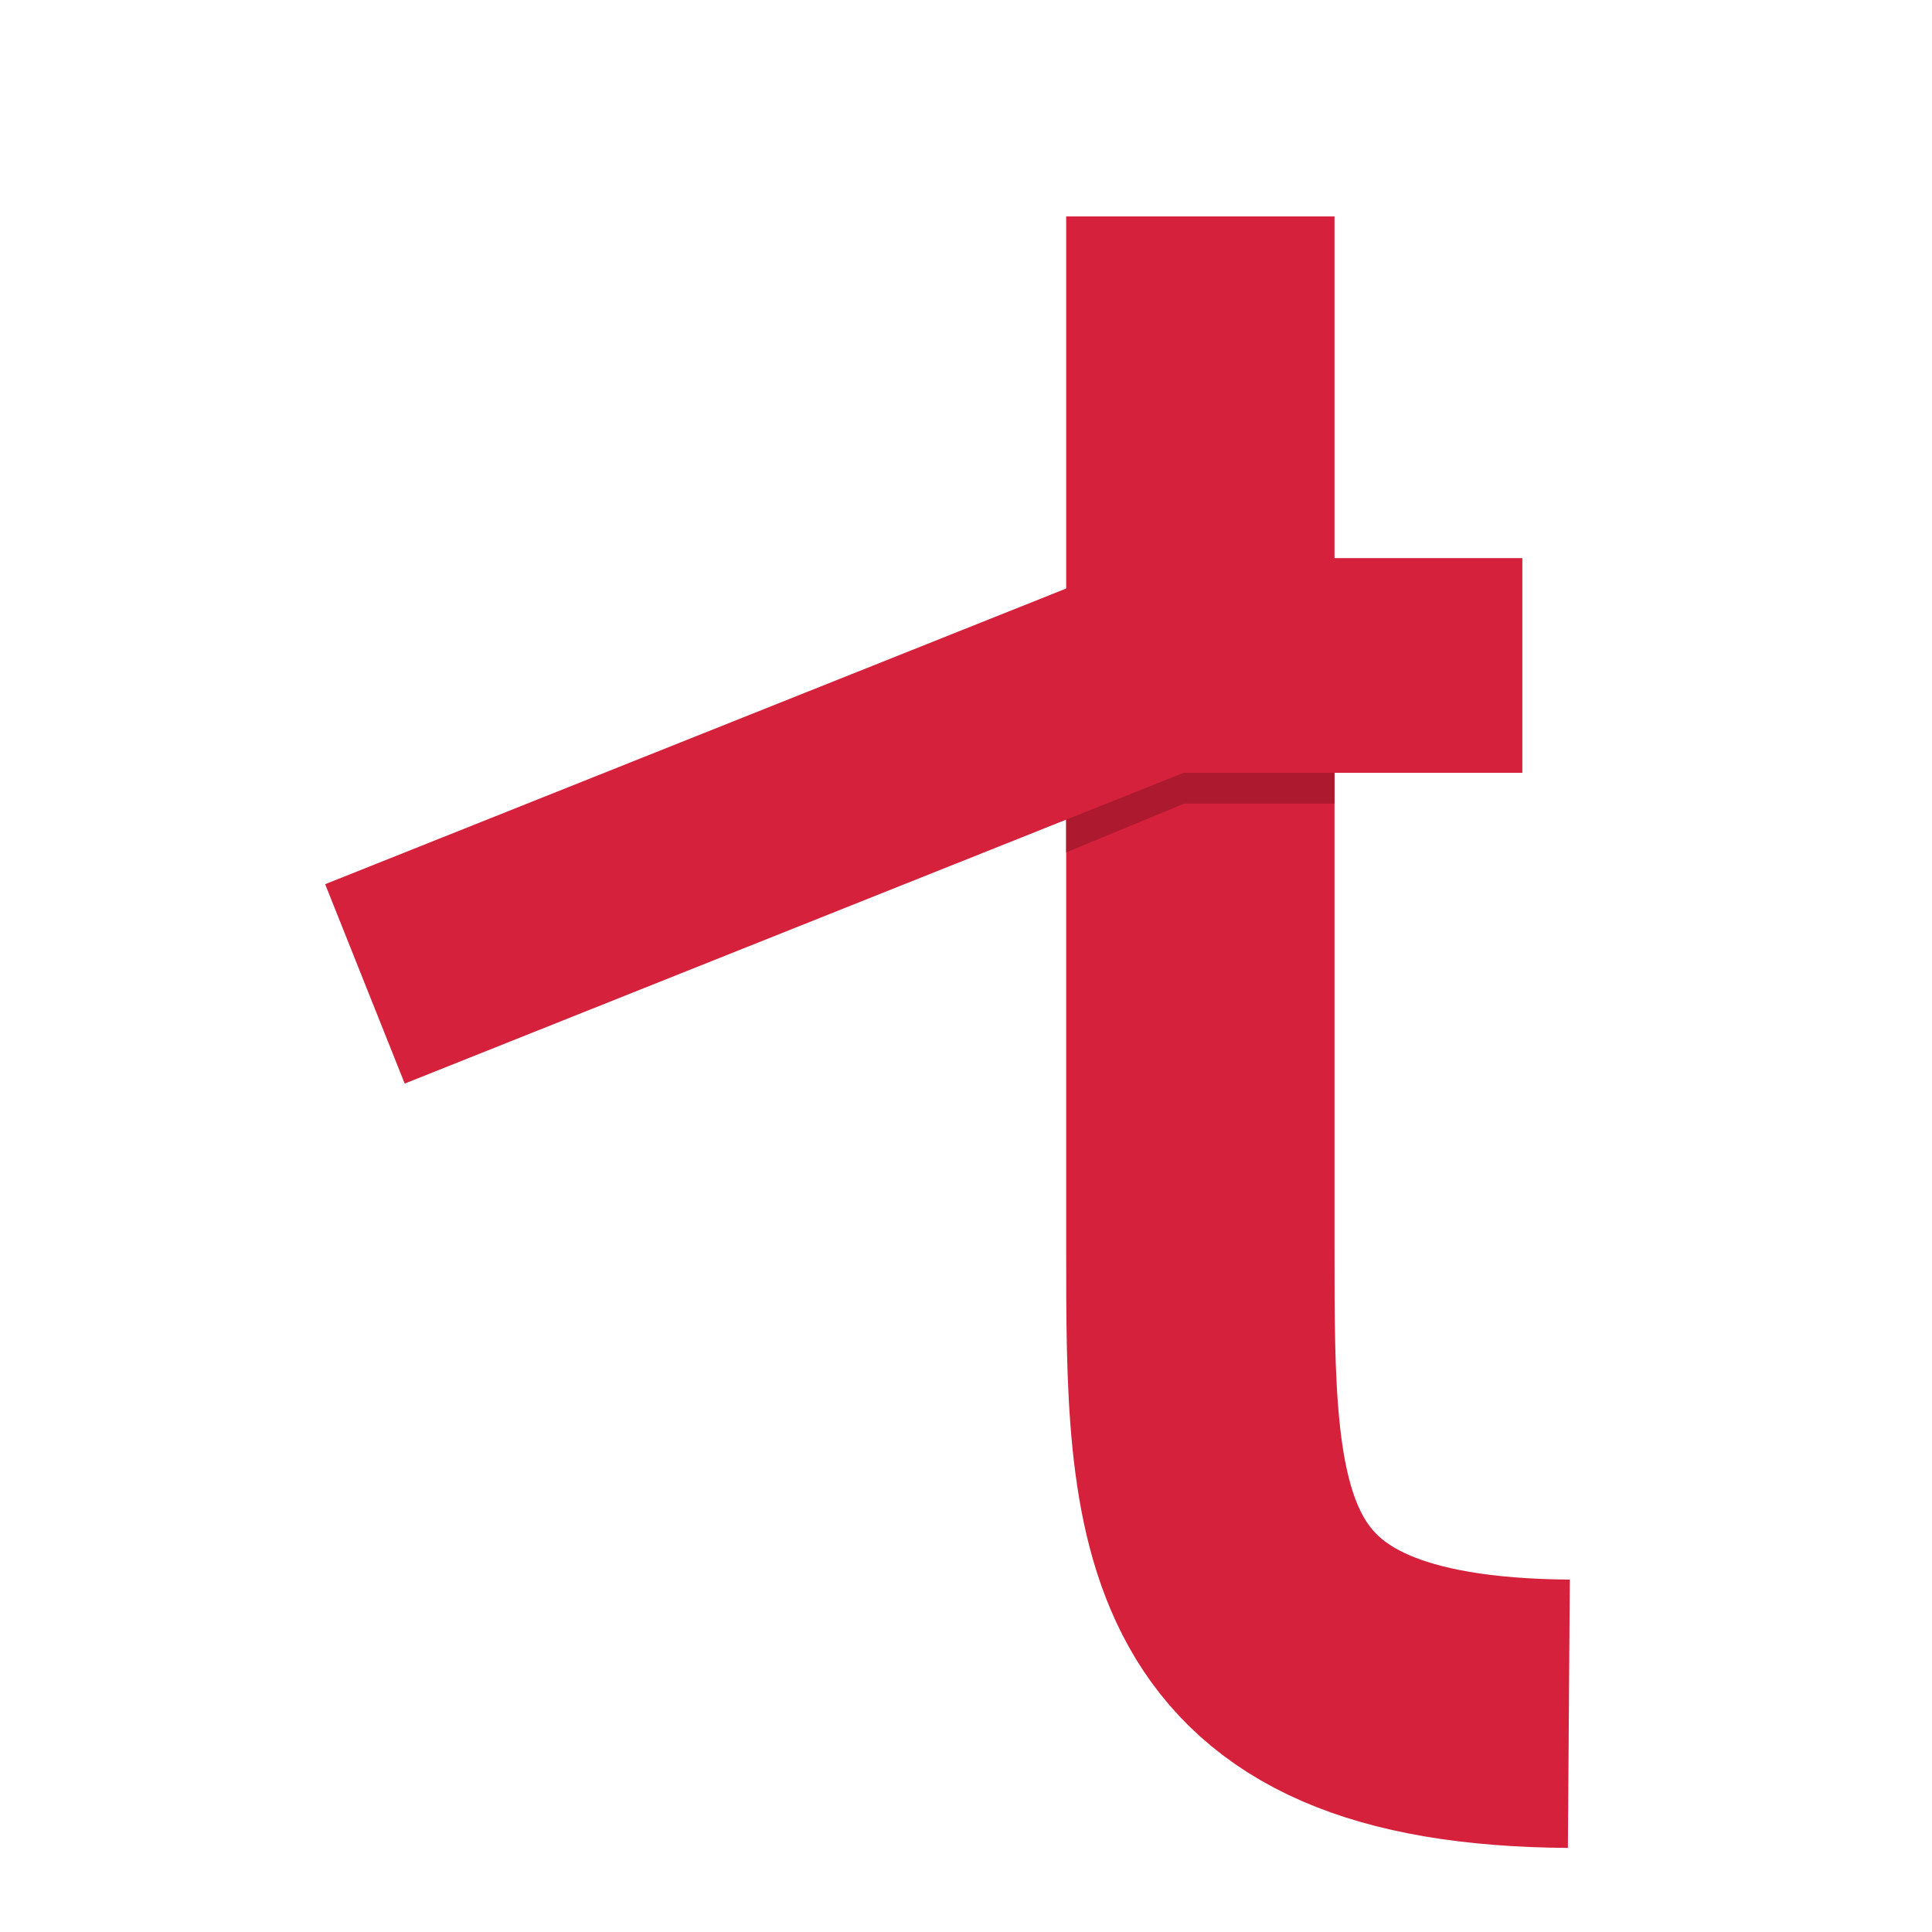
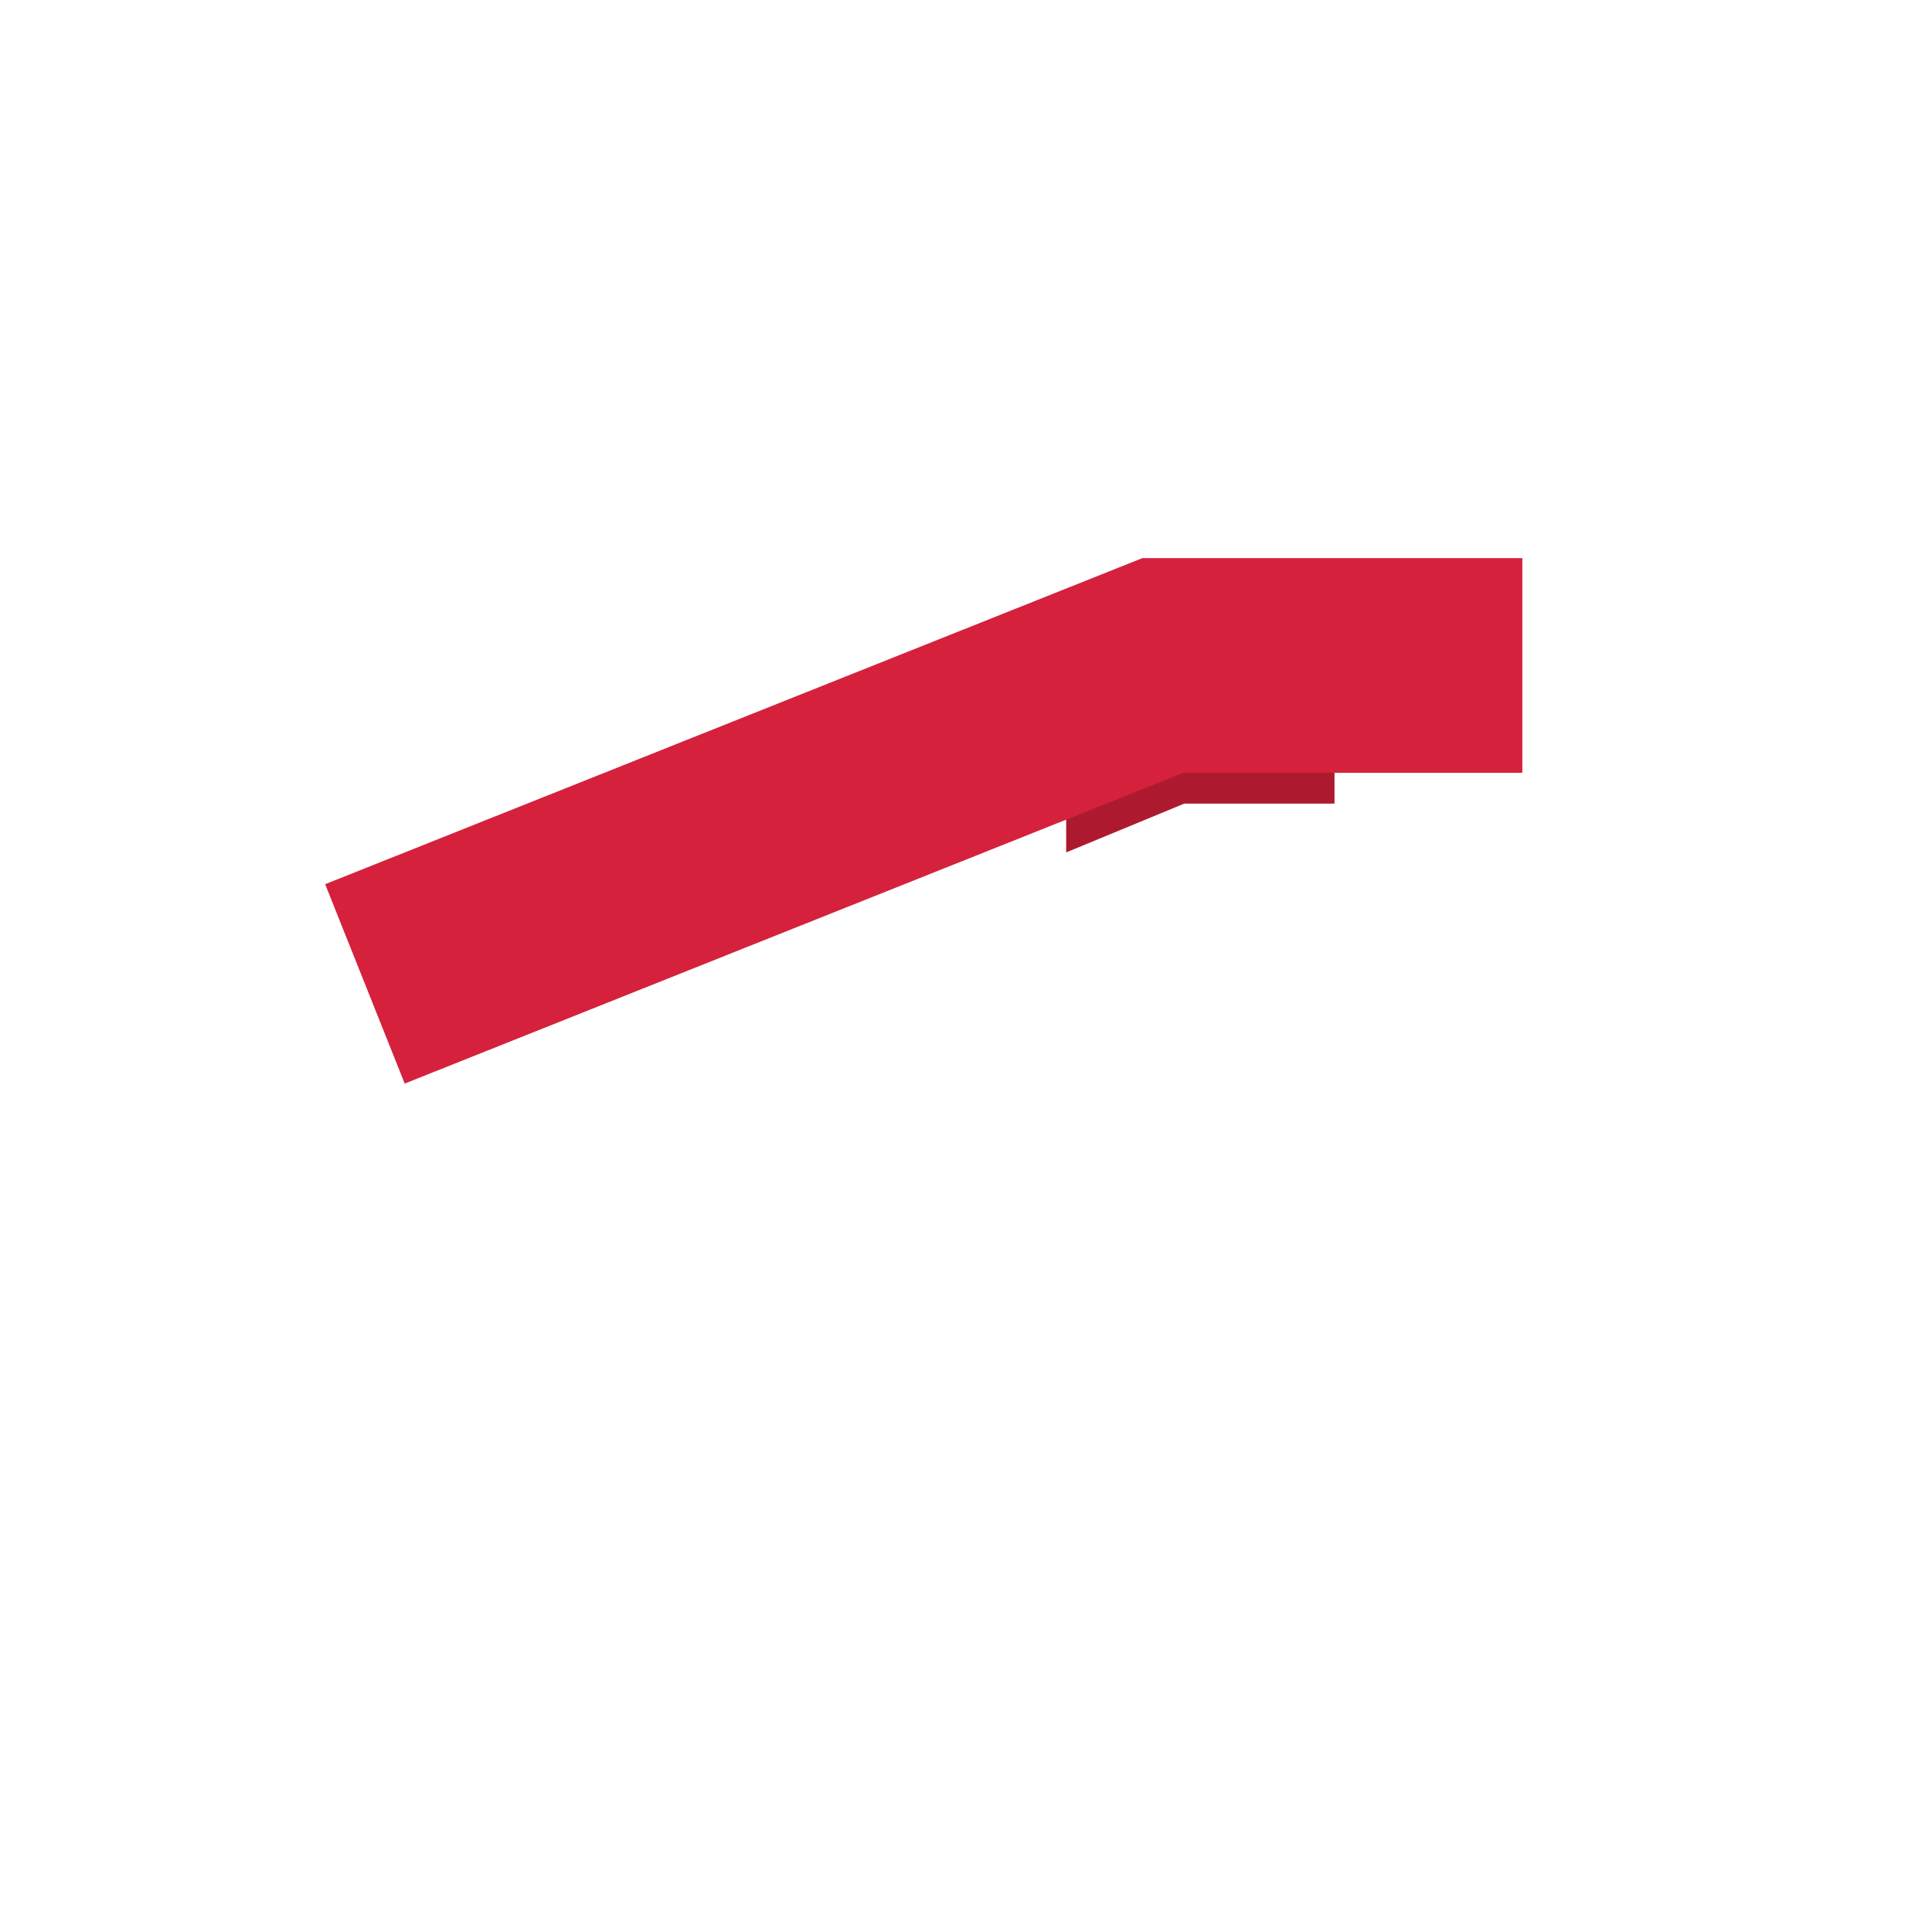
<svg xmlns="http://www.w3.org/2000/svg" width="1080" height="1080" viewBox="0 0 1080 1080" fill="none">
-   <path d="M671 121V697.294C671 849.483 670.504 956.503 877 958" stroke="#D5213C" stroke-width="150" />
  <path d="M596 329.979L630.375 318H746V449.221H662L596 476.5V329.979Z" fill="#AD1A30" />
  <path d="M851 372H650.105L204 550" stroke="#D5213C" stroke-width="120" />
</svg>